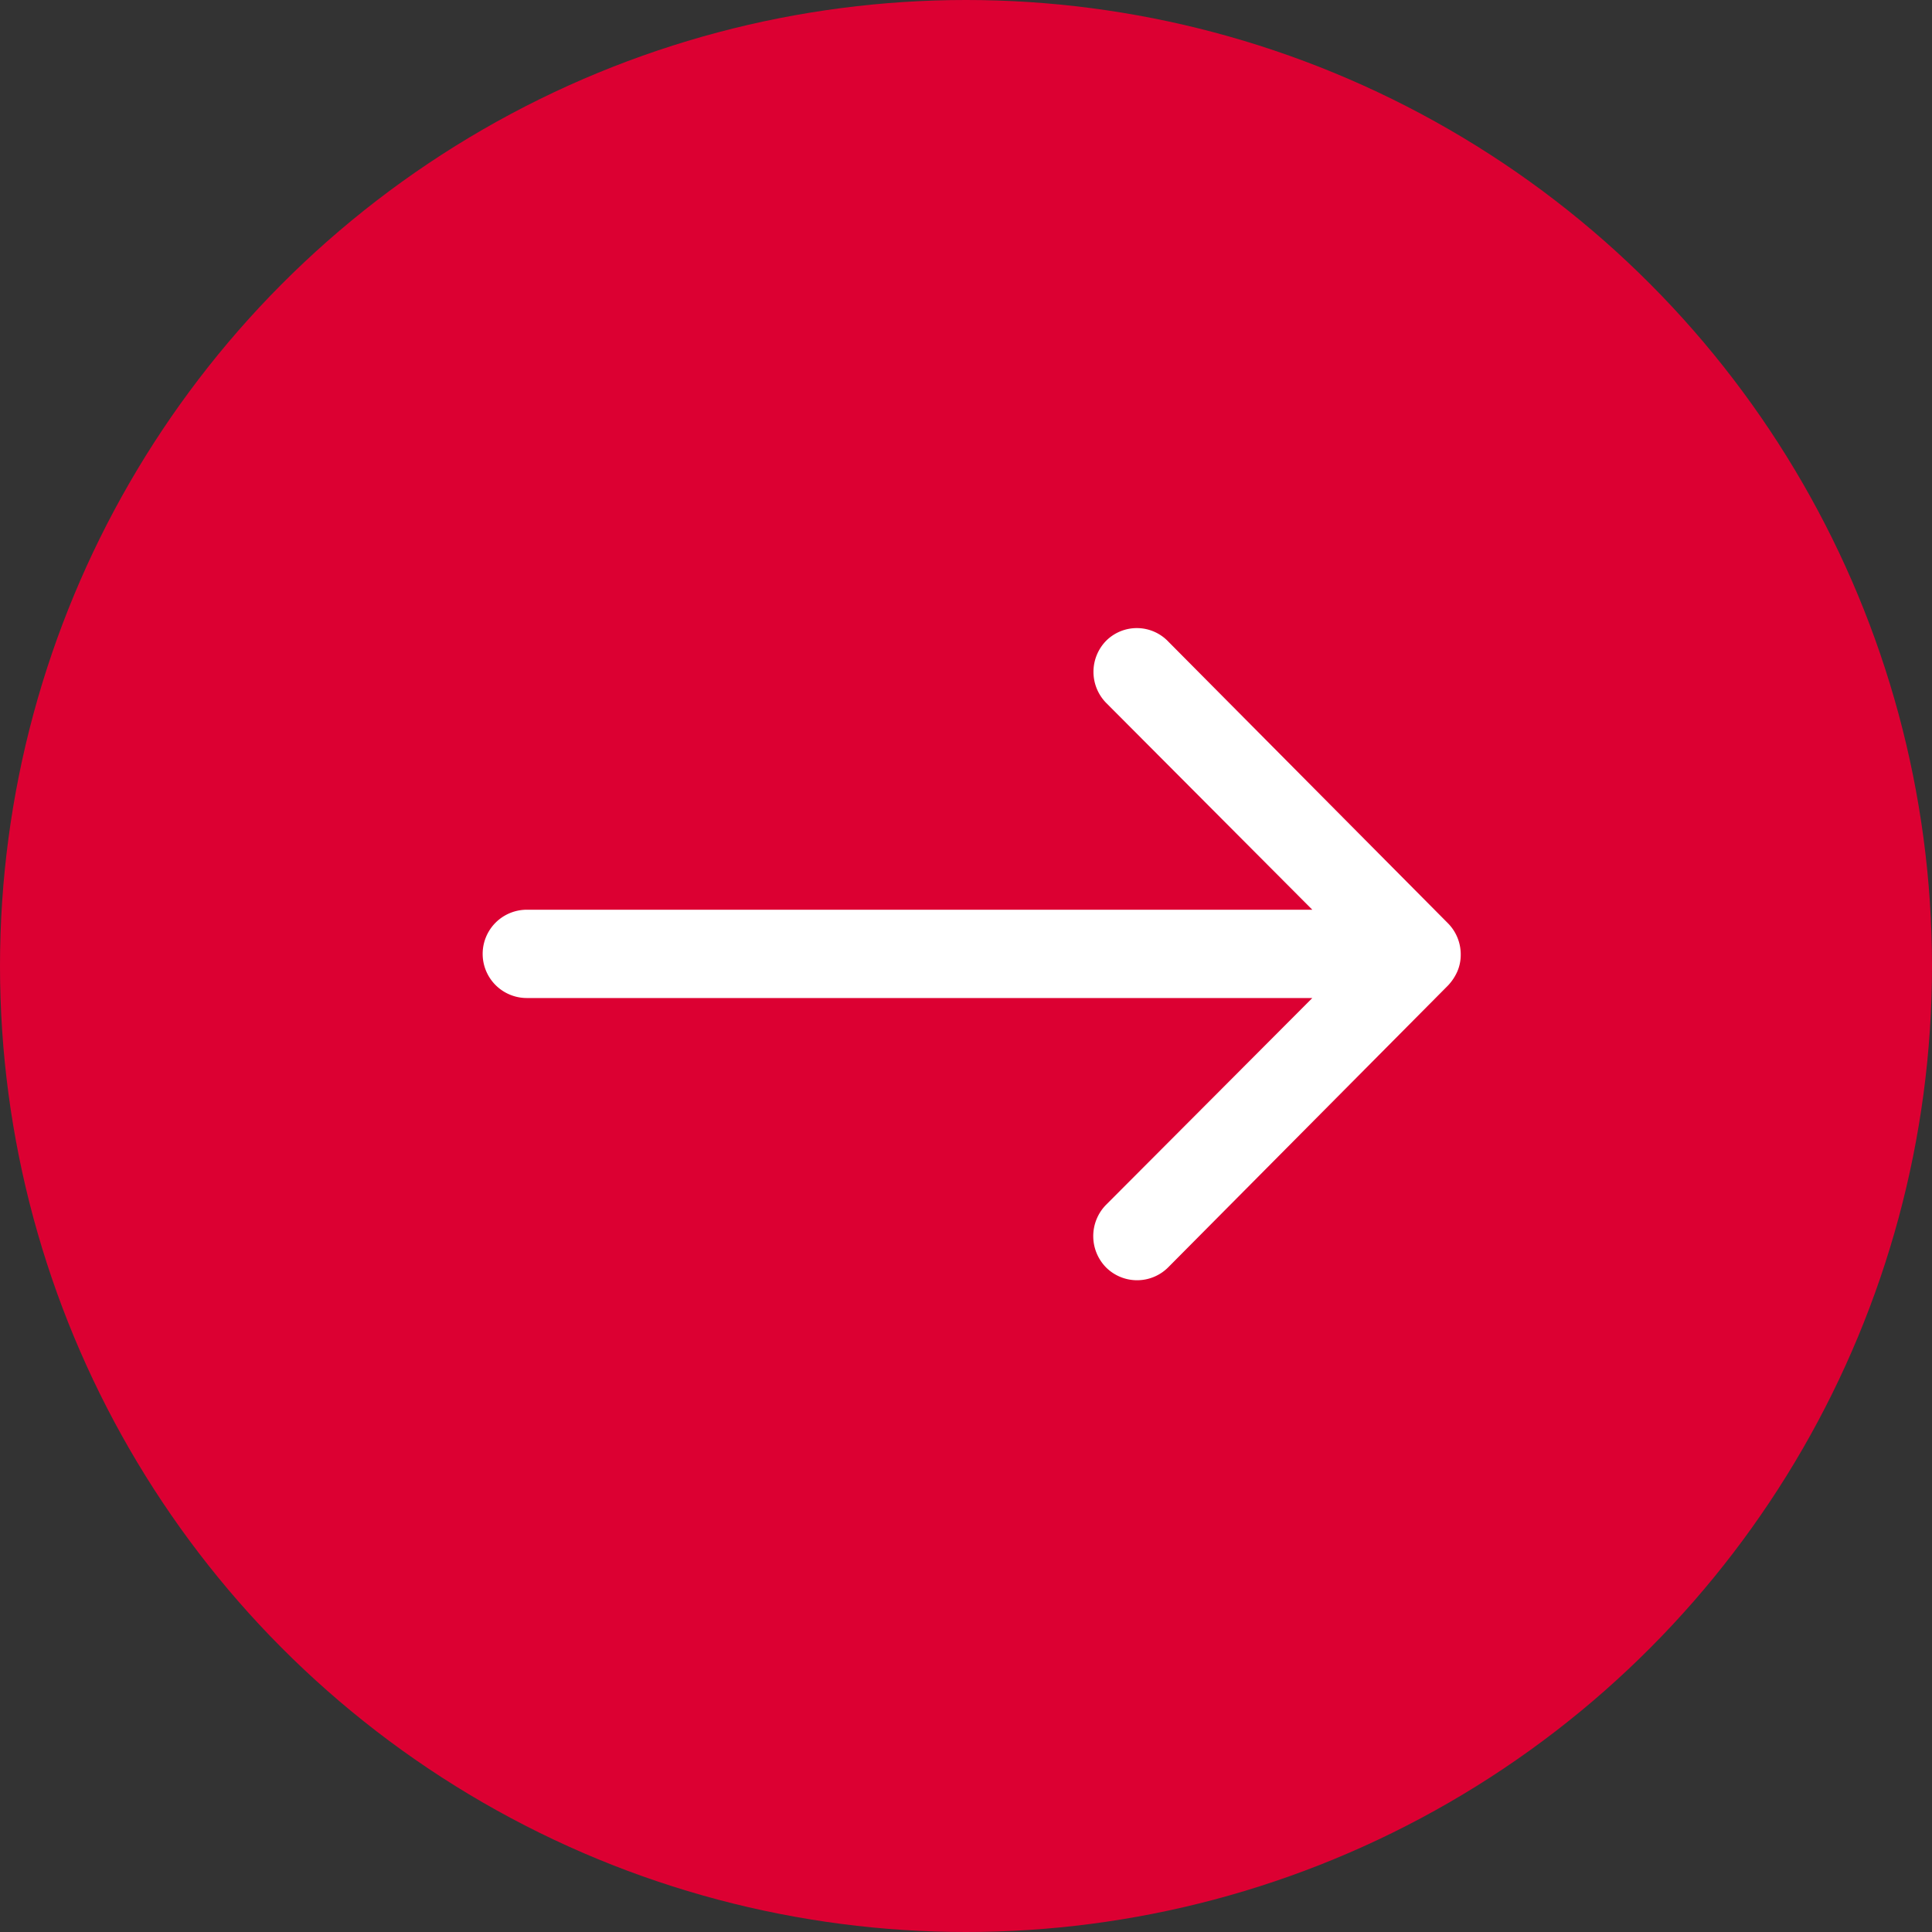
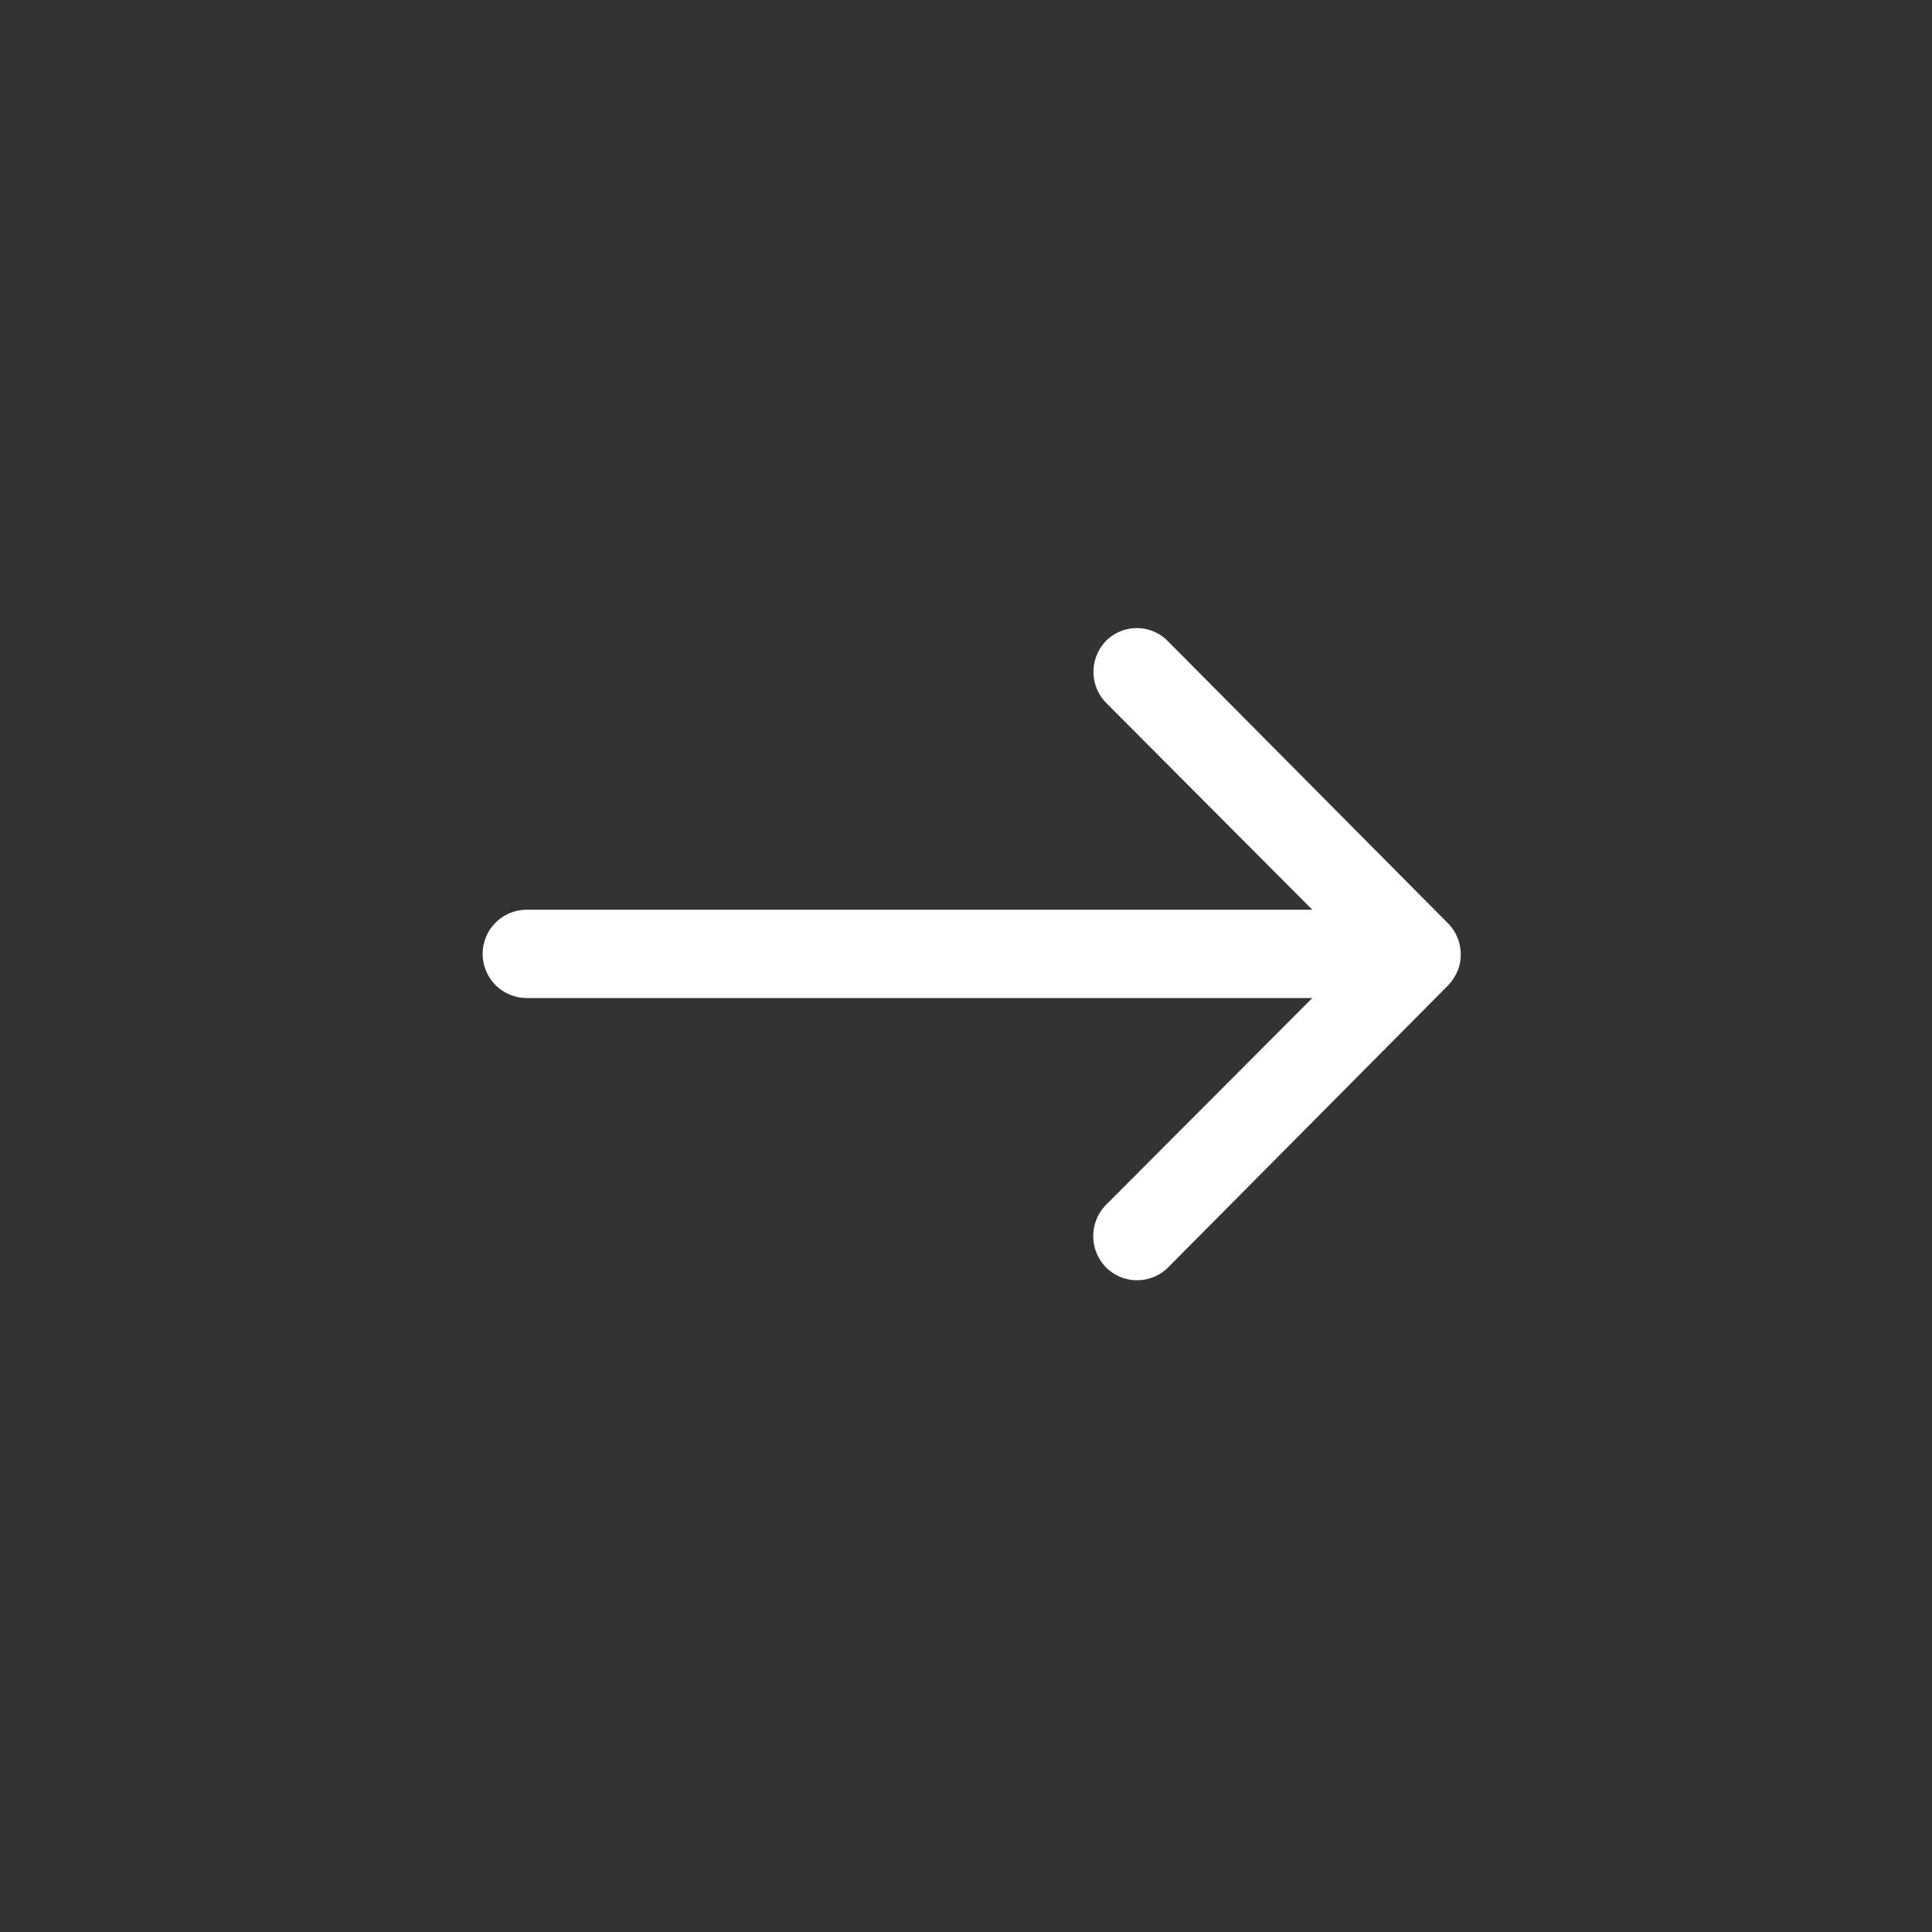
<svg xmlns="http://www.w3.org/2000/svg" width="40" height="40" viewBox="0 0 40 40">
  <rect x="0" y="0" width="40" height="40" fill="#333333" stroke="none" />
  <g id="Group_16405" data-name="Group 16405" transform="translate(-316.434 -691)">
-     <circle id="Ellipse_207" data-name="Ellipse 207" cx="20" cy="20" r="20" transform="translate(316.434 691)" fill="#dc0032" />
-     <path id="Icon_ionic-ios-arrow-round-back" data-name="Icon ionic-ios-arrow-round-back" d="M20.791,11.51a.919.919,0,0,0-.007,1.294l4.268,4.282H8.789a.914.914,0,0,0,0,1.828H25.052L20.777,23.2a.925.925,0,0,0,.007,1.294.91.91,0,0,0,1.287-.007l5.794-5.836h0a1.026,1.026,0,0,0,.19-.288.872.872,0,0,0,.07-.352.916.916,0,0,0-.26-.64l-5.794-5.836A.9.9,0,0,0,20.791,11.51Z" transform="translate(318.552 692.749)" fill="#fff" />
+     <path id="Icon_ionic-ios-arrow-round-back" data-name="Icon ionic-ios-arrow-round-back" d="M20.791,11.51a.919.919,0,0,0-.007,1.294l4.268,4.282H8.789a.914.914,0,0,0,0,1.828H25.052L20.777,23.2a.925.925,0,0,0,.007,1.294.91.91,0,0,0,1.287-.007l5.794-5.836a1.026,1.026,0,0,0,.19-.288.872.872,0,0,0,.07-.352.916.916,0,0,0-.26-.64l-5.794-5.836A.9.9,0,0,0,20.791,11.51Z" transform="translate(318.552 692.749)" fill="#fff" />
  </g>
</svg>